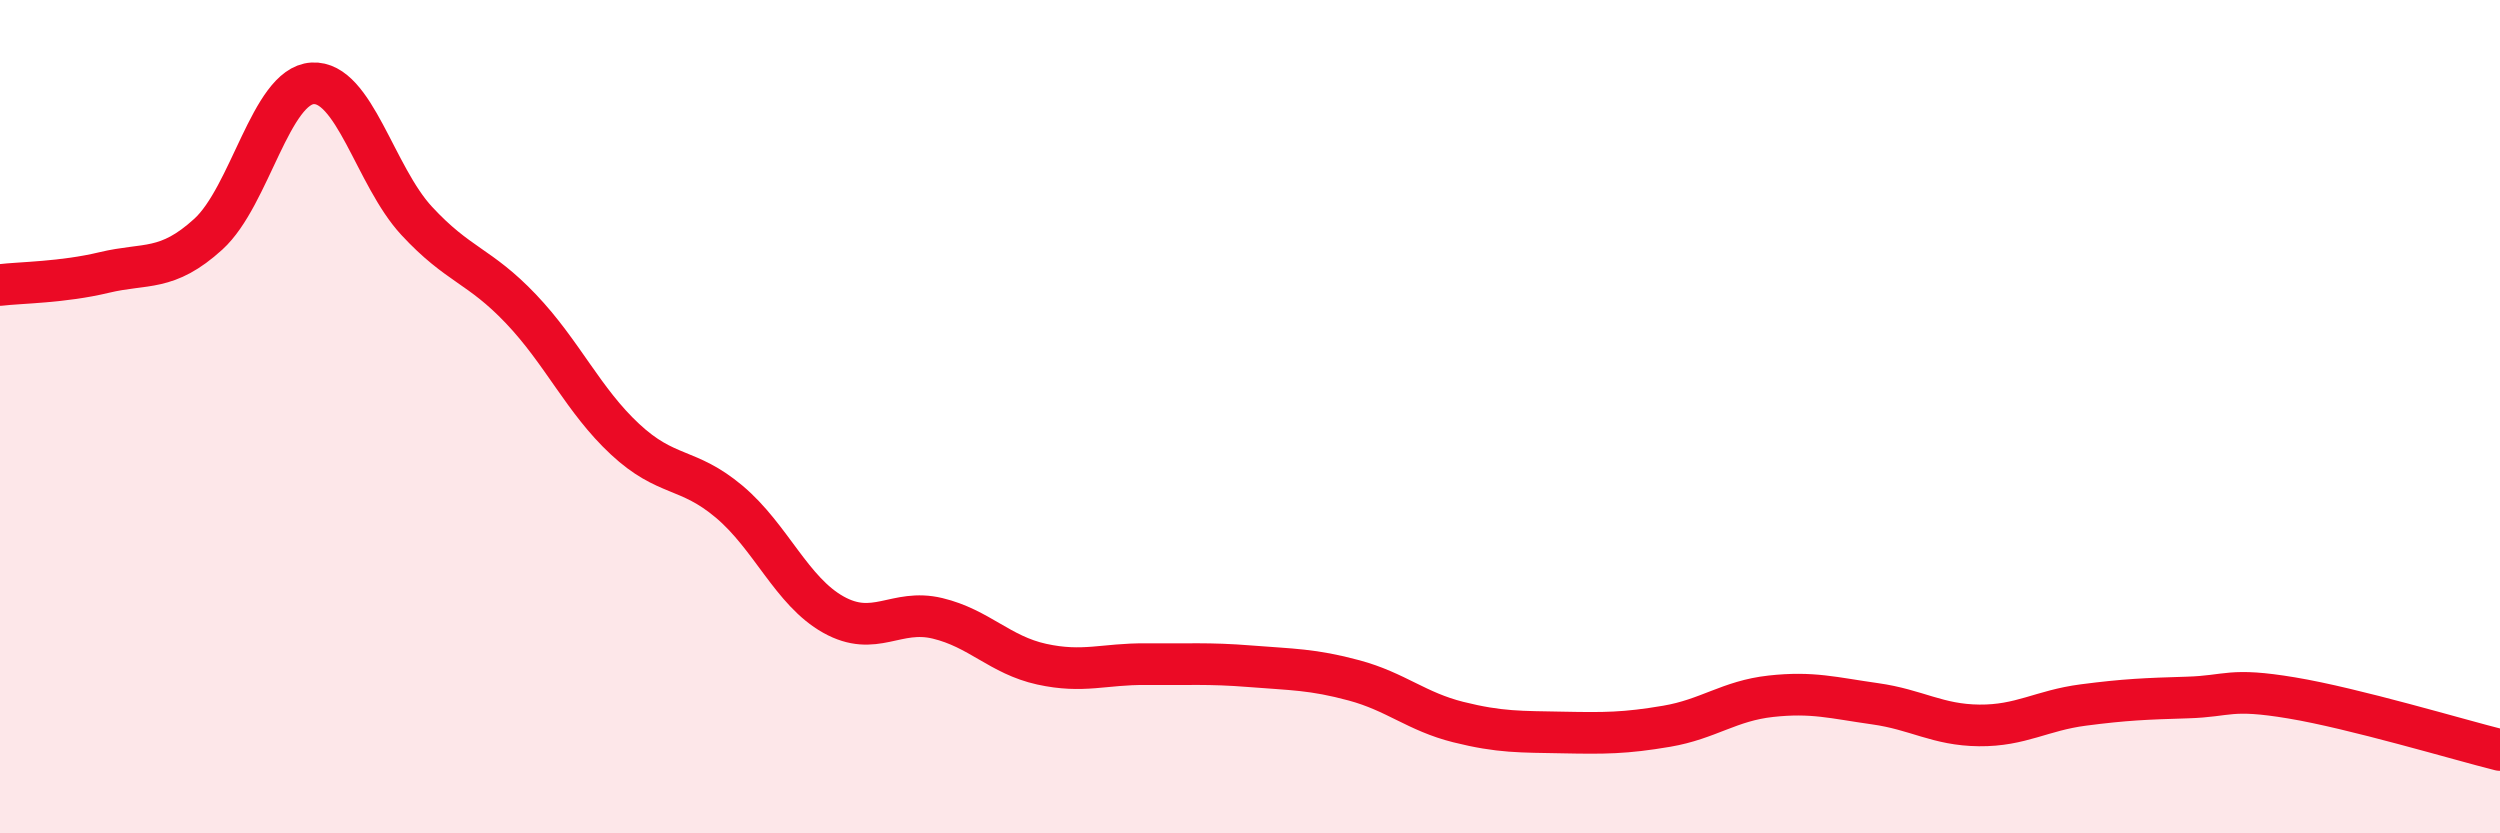
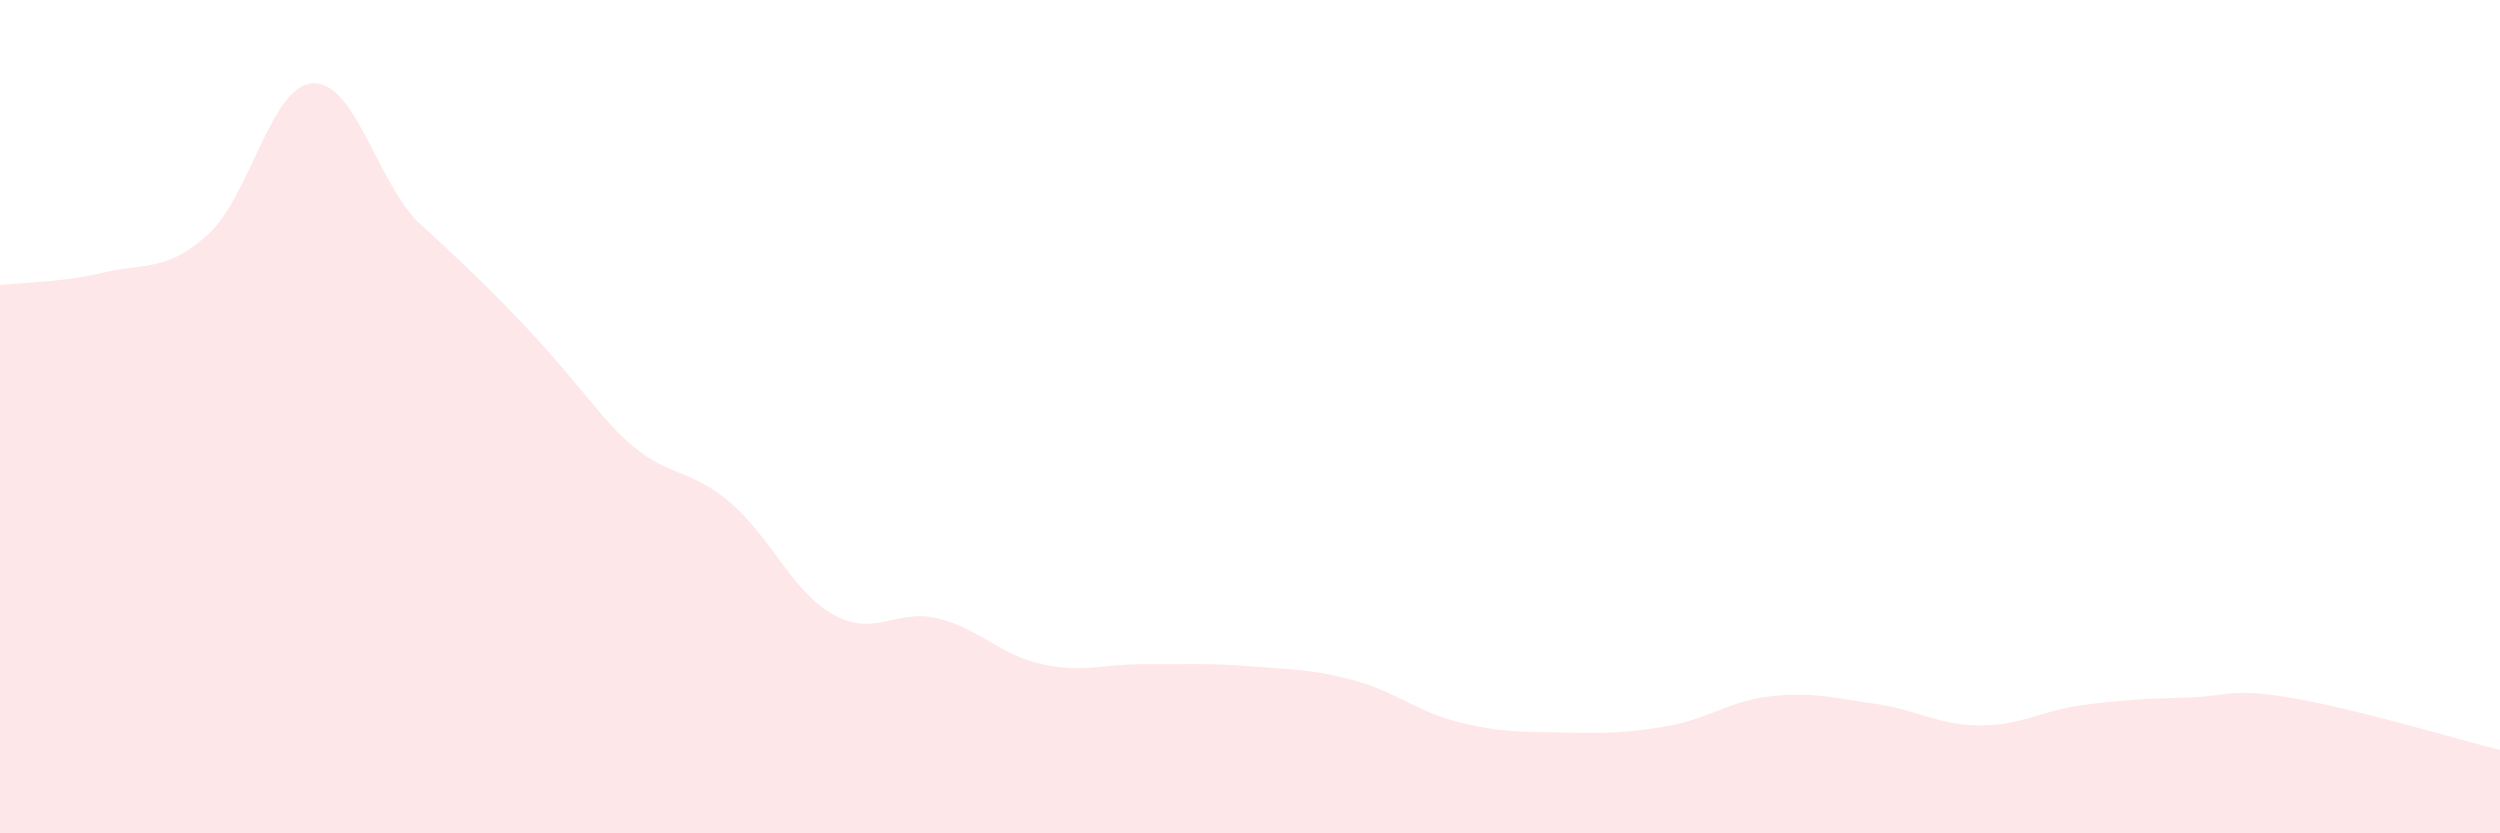
<svg xmlns="http://www.w3.org/2000/svg" width="60" height="20" viewBox="0 0 60 20">
-   <path d="M 0,6.84 C 0.5,6.78 1.5,6.78 2.5,6.54 C 3.5,6.3 4,6.53 5,5.62 C 6,4.71 6.5,2.06 7.5,2 C 8.5,1.94 9,4.22 10,5.3 C 11,6.38 11.5,6.36 12.5,7.41 C 13.5,8.46 14,9.61 15,10.54 C 16,11.47 16.5,11.2 17.5,12.04 C 18.5,12.88 19,14.19 20,14.75 C 21,15.31 21.5,14.6 22.5,14.84 C 23.5,15.08 24,15.72 25,15.94 C 26,16.16 26.5,15.93 27.5,15.94 C 28.5,15.95 29,15.91 30,15.99 C 31,16.07 31.5,16.06 32.5,16.33 C 33.5,16.6 34,17.08 35,17.33 C 36,17.58 36.5,17.56 37.5,17.58 C 38.5,17.6 39,17.6 40,17.43 C 41,17.26 41.5,16.82 42.5,16.71 C 43.5,16.6 44,16.75 45,16.89 C 46,17.03 46.5,17.4 47.5,17.41 C 48.5,17.42 49,17.05 50,16.92 C 51,16.79 51.5,16.77 52.5,16.74 C 53.5,16.71 53.5,16.5 55,16.75 C 56.5,17 59,17.75 60,18L60 20L0 20Z" fill="#EB0A25" opacity="0.1" stroke-linecap="round" stroke-linejoin="round" />
-   <path d="M 0,6.84 C 0.5,6.78 1.5,6.78 2.5,6.54 C 3.5,6.3 4,6.53 5,5.62 C 6,4.71 6.5,2.06 7.5,2 C 8.5,1.94 9,4.22 10,5.3 C 11,6.38 11.5,6.36 12.5,7.41 C 13.5,8.46 14,9.61 15,10.54 C 16,11.47 16.5,11.2 17.5,12.04 C 18.5,12.88 19,14.19 20,14.75 C 21,15.31 21.5,14.6 22.5,14.84 C 23.5,15.08 24,15.72 25,15.94 C 26,16.16 26.5,15.93 27.5,15.94 C 28.5,15.95 29,15.91 30,15.99 C 31,16.07 31.5,16.06 32.5,16.33 C 33.5,16.6 34,17.08 35,17.33 C 36,17.58 36.5,17.56 37.5,17.58 C 38.5,17.6 39,17.6 40,17.43 C 41,17.26 41.5,16.82 42.5,16.71 C 43.5,16.6 44,16.75 45,16.89 C 46,17.03 46.5,17.4 47.5,17.41 C 48.5,17.42 49,17.05 50,16.92 C 51,16.79 51.5,16.77 52.5,16.74 C 53.5,16.71 53.5,16.5 55,16.75 C 56.5,17 59,17.75 60,18" stroke="#EB0A25" stroke-width="1" fill="none" stroke-linecap="round" stroke-linejoin="round" />
+   <path d="M 0,6.84 C 0.5,6.78 1.5,6.78 2.5,6.54 C 3.5,6.3 4,6.53 5,5.62 C 6,4.71 6.5,2.06 7.5,2 C 8.5,1.94 9,4.22 10,5.3 C 13.5,8.46 14,9.61 15,10.54 C 16,11.47 16.5,11.2 17.5,12.04 C 18.5,12.88 19,14.19 20,14.75 C 21,15.31 21.5,14.6 22.5,14.84 C 23.5,15.08 24,15.72 25,15.94 C 26,16.16 26.5,15.93 27.5,15.94 C 28.5,15.95 29,15.91 30,15.99 C 31,16.07 31.5,16.06 32.5,16.33 C 33.5,16.6 34,17.08 35,17.33 C 36,17.58 36.5,17.56 37.5,17.58 C 38.5,17.6 39,17.6 40,17.43 C 41,17.26 41.5,16.82 42.5,16.71 C 43.5,16.6 44,16.75 45,16.89 C 46,17.03 46.5,17.4 47.5,17.41 C 48.5,17.42 49,17.05 50,16.92 C 51,16.79 51.5,16.77 52.5,16.74 C 53.5,16.71 53.5,16.5 55,16.75 C 56.5,17 59,17.75 60,18L60 20L0 20Z" fill="#EB0A25" opacity="0.1" stroke-linecap="round" stroke-linejoin="round" />
</svg>